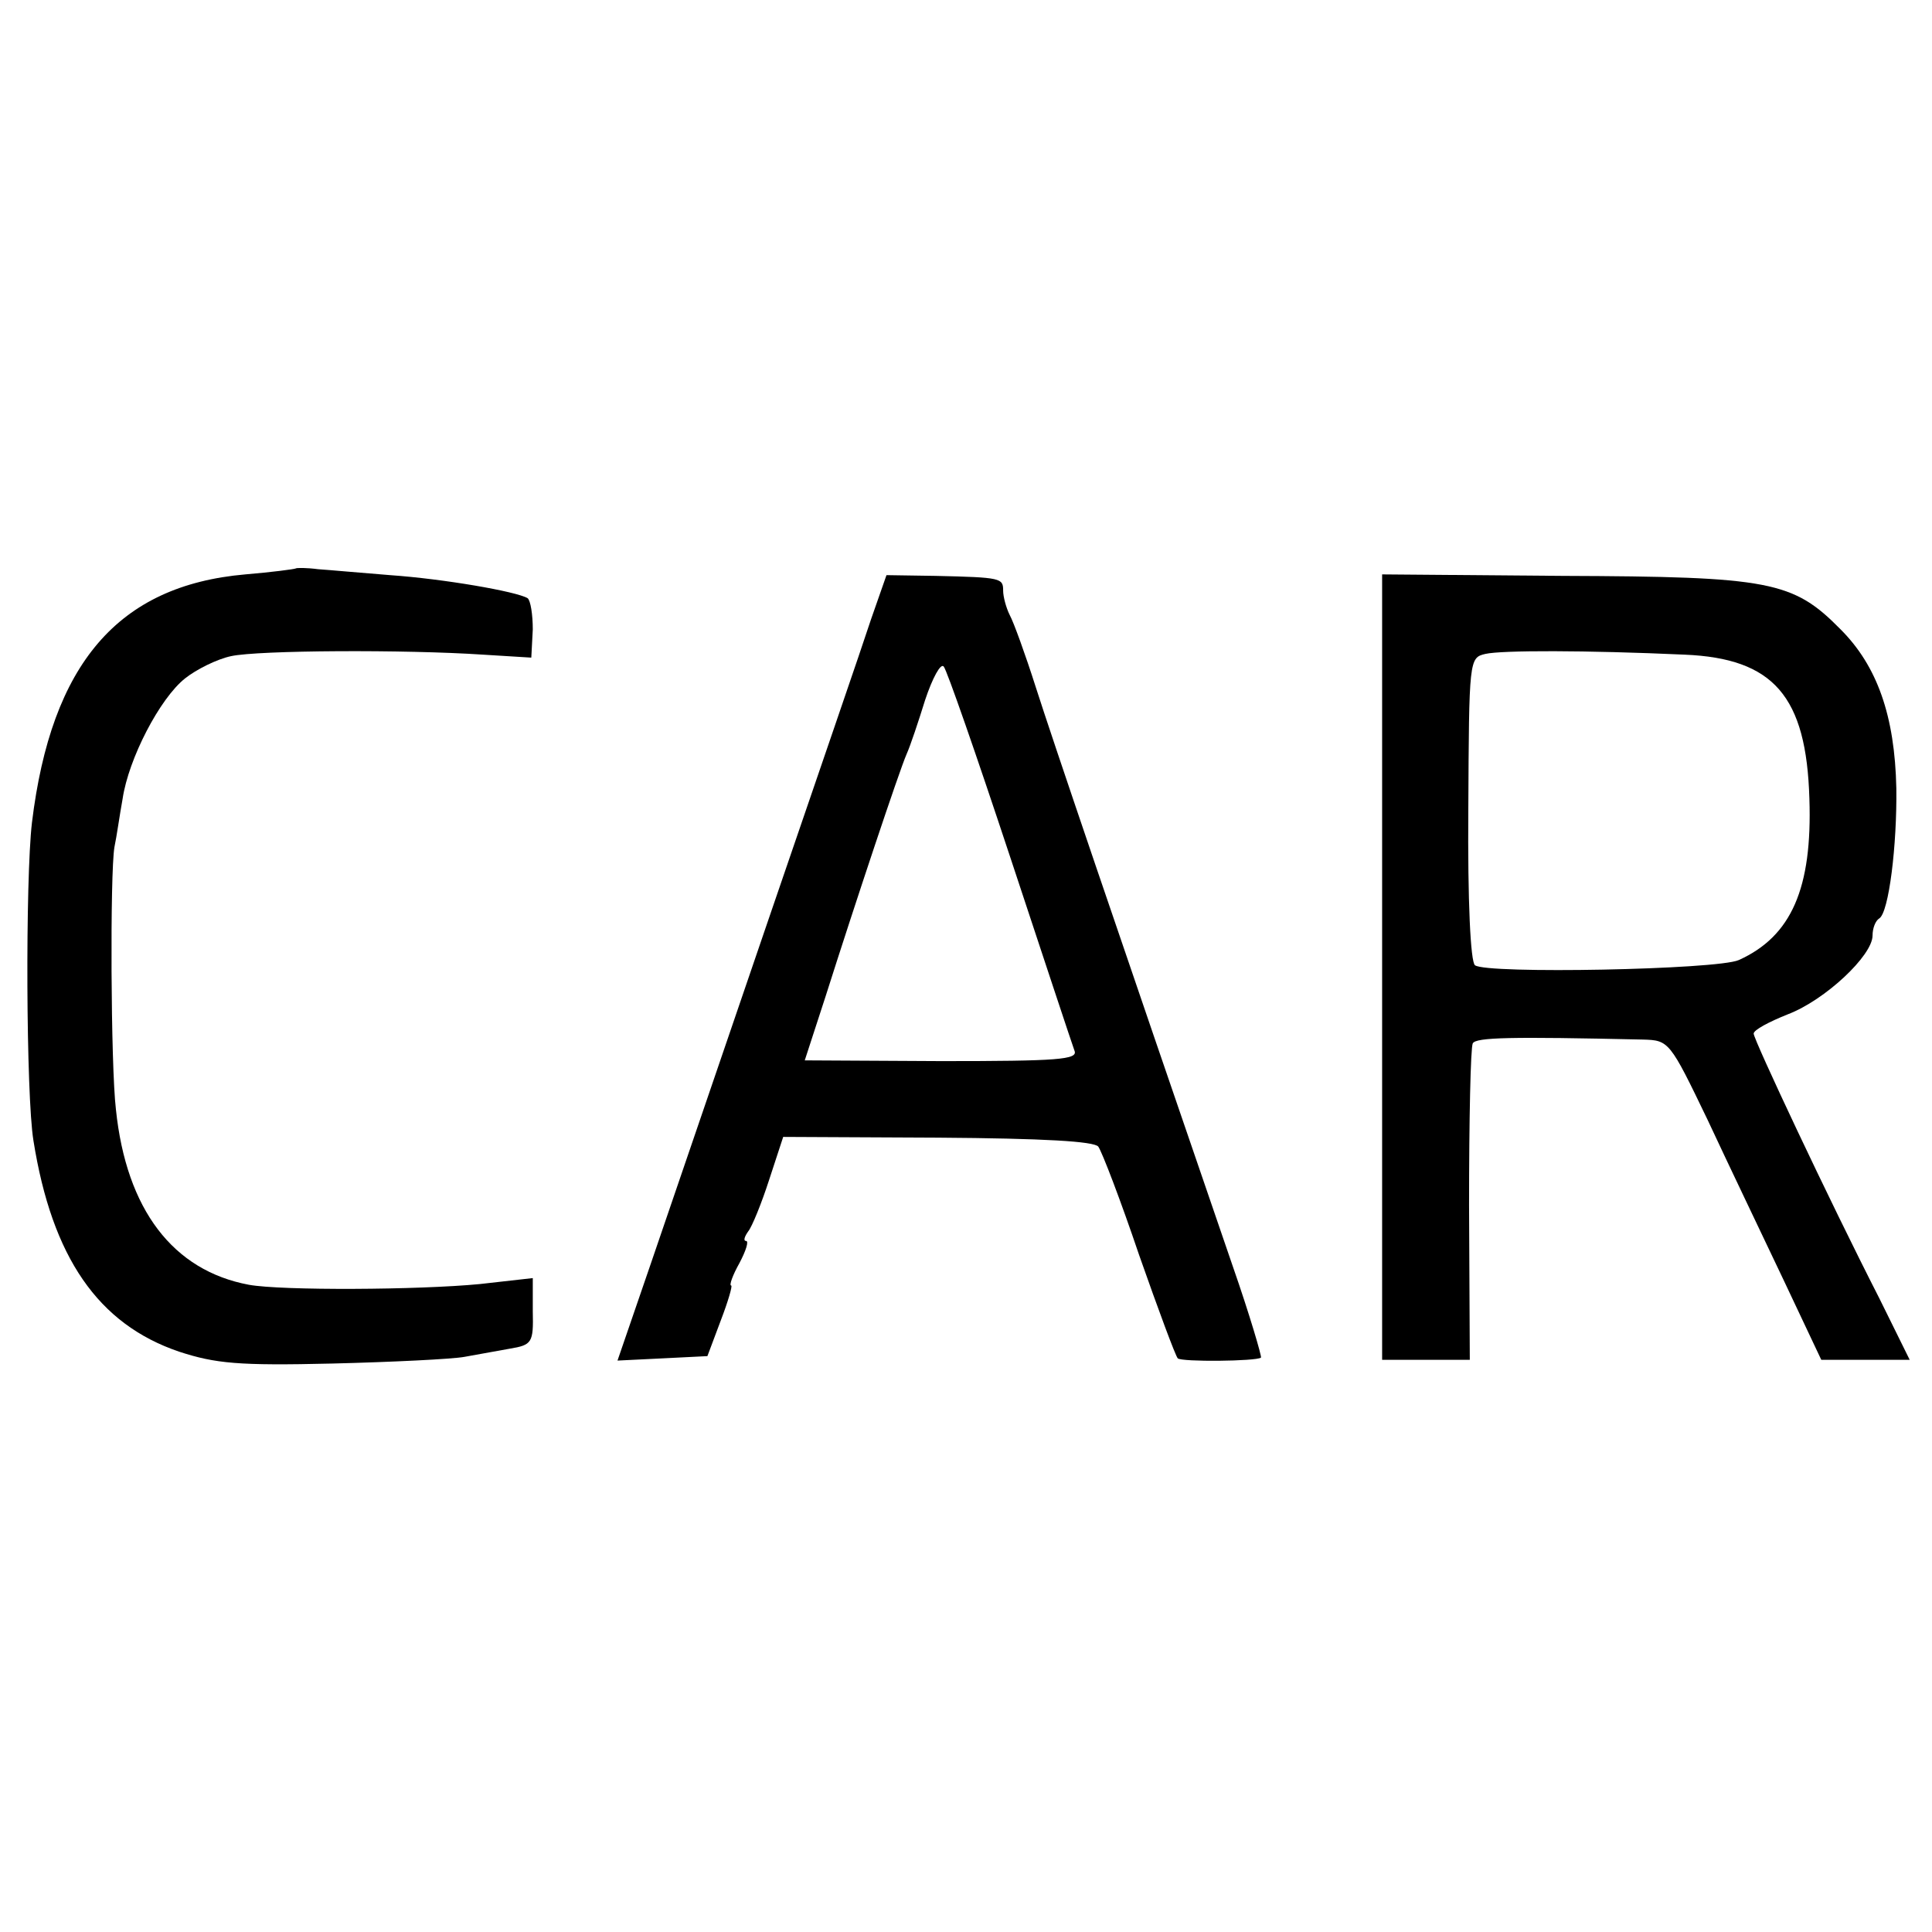
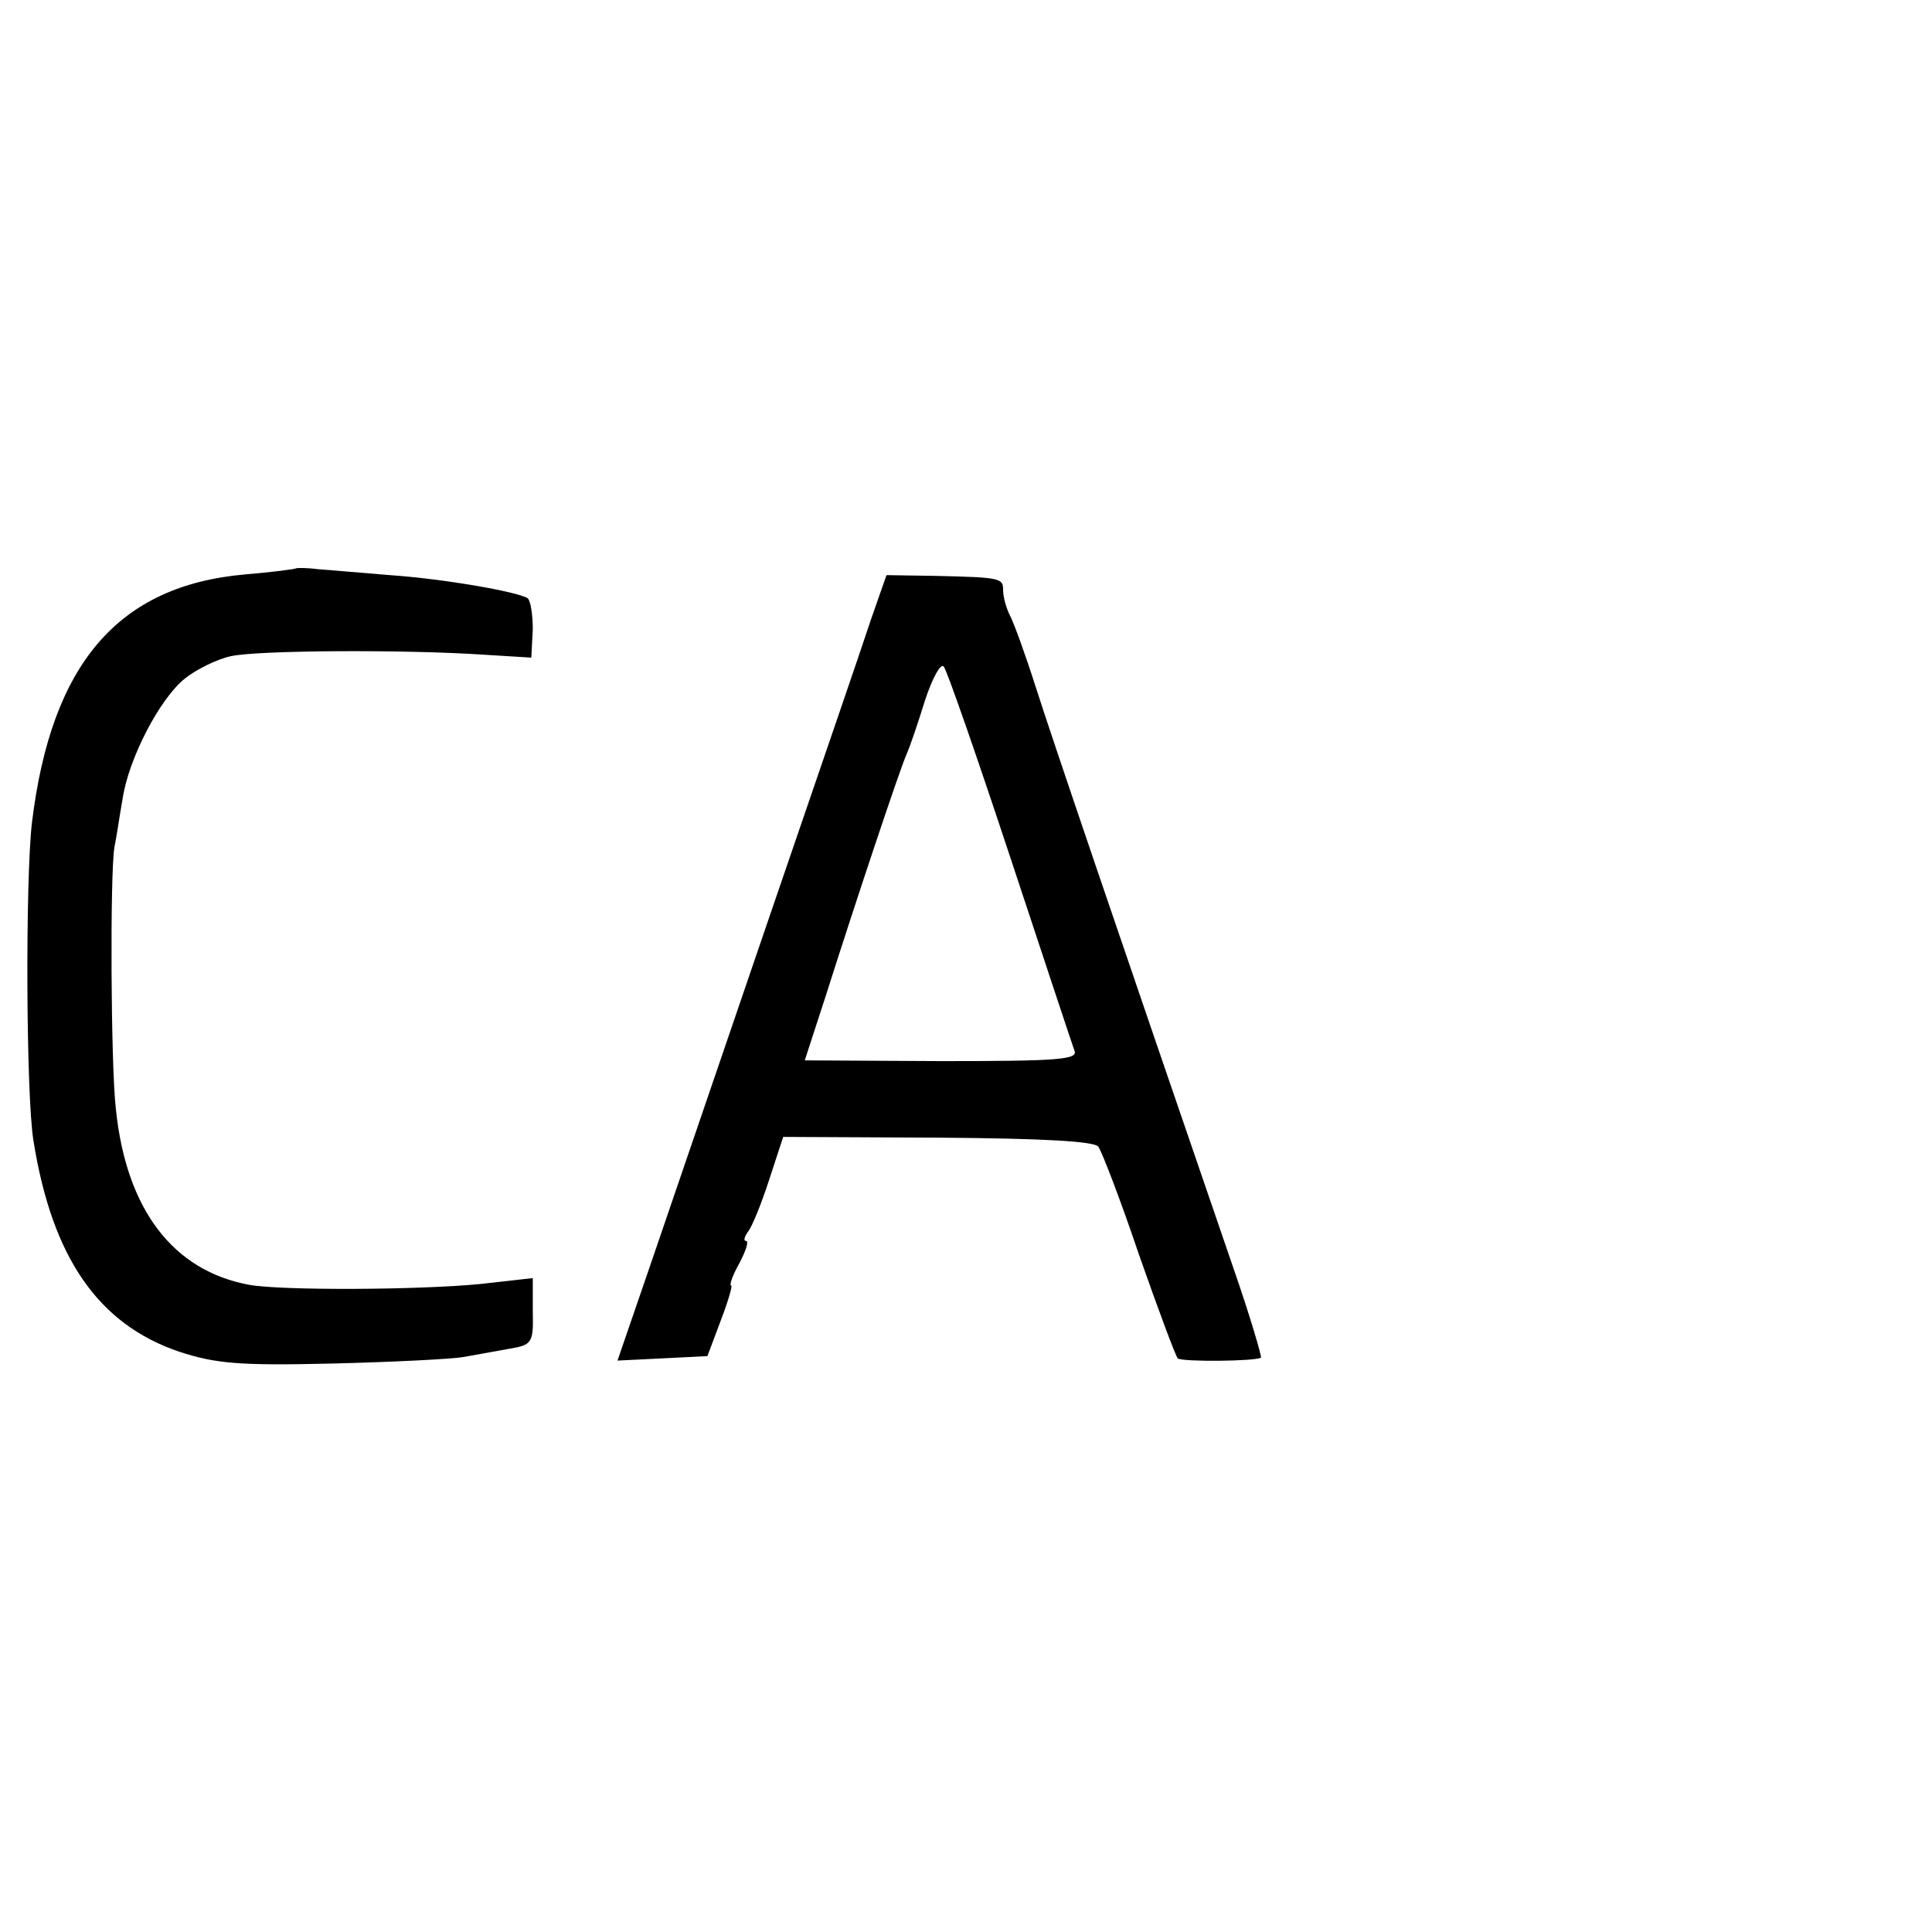
<svg xmlns="http://www.w3.org/2000/svg" version="1.0" width="260pt" height="260pt" viewBox="0 0 260 260" preserveAspectRatio="xMidYMid meet">
  <g transform="translate(0,260) scale(0.1,-0.1)" fill="#000000" stroke="none">
    <path d="M398 1835 c-2 -1 -32 -5 -68 -8 -171 -15 -261 -120 -287 -334 -9 -77 -8 -367 2 -428 25 -157 87 -247 196 -284 49 -16 80 -19 206 -16 81 2 162 6 178 9 17 3 44 8 61 11 30 5 32 8 31 50 l0 45 -71 -8 c-82 -8 -267 -9 -311 -1 -102 19 -165 101 -179 236 -7 59 -8 318 -2 353 3 14 7 43 11 65 8 54 50 135 84 162 15 12 43 26 62 30 37 8 234 9 339 2 l65 -4 2 38 c0 20 -3 39 -7 42 -15 9 -113 26 -185 31 -38 3 -82 7 -97 8 -15 2 -29 2 -30 1z" />
    <path d="M1172 1766 c-11 -34 -73 -214 -137 -401 -64 -187 -136 -398 -160 -468 l-44 -128 61 3 60 3 18 48 c10 26 16 47 14 47 -3 0 2 14 11 30 9 17 13 30 9 30 -4 0 -2 6 3 13 5 6 18 38 28 69 l19 58 208 -1 c144 -1 210 -5 216 -12 5 -7 30 -72 55 -146 26 -74 49 -136 52 -139 5 -5 106 -4 112 1 1 2 -15 57 -38 123 -160 466 -243 710 -265 779 -14 44 -30 88 -35 97 -5 10 -9 25 -9 33 0 17 -2 18 -91 20 l-66 1 -21 -60z m187 -318 c45 -136 84 -254 87 -262 5 -12 -22 -14 -179 -14 l-184 1 28 86 c40 126 99 303 109 326 5 11 16 44 25 73 10 30 21 50 25 45 4 -4 44 -119 89 -255z" />
-     <path d="M1860 1298 l0 -528 59 0 59 0 -1 208 c0 114 2 212 5 218 5 8 50 9 229 5 35 -1 36 -2 87 -108 28 -60 74 -156 102 -215 l51 -108 60 0 59 0 -41 83 c-68 133 -169 348 -169 356 0 5 21 16 46 26 50 19 114 79 114 106 0 10 4 20 9 23 13 8 24 99 23 175 -2 98 -26 165 -75 214 -64 65 -95 71 -374 72 l-243 2 0 -529z m407 421 c120 -5 164 -56 168 -194 4 -120 -24 -185 -95 -217 -29 -13 -340 -19 -355 -7 -6 4 -10 86 -9 210 1 201 1 204 23 209 22 5 135 5 268 -1z" />
  </g>
</svg>